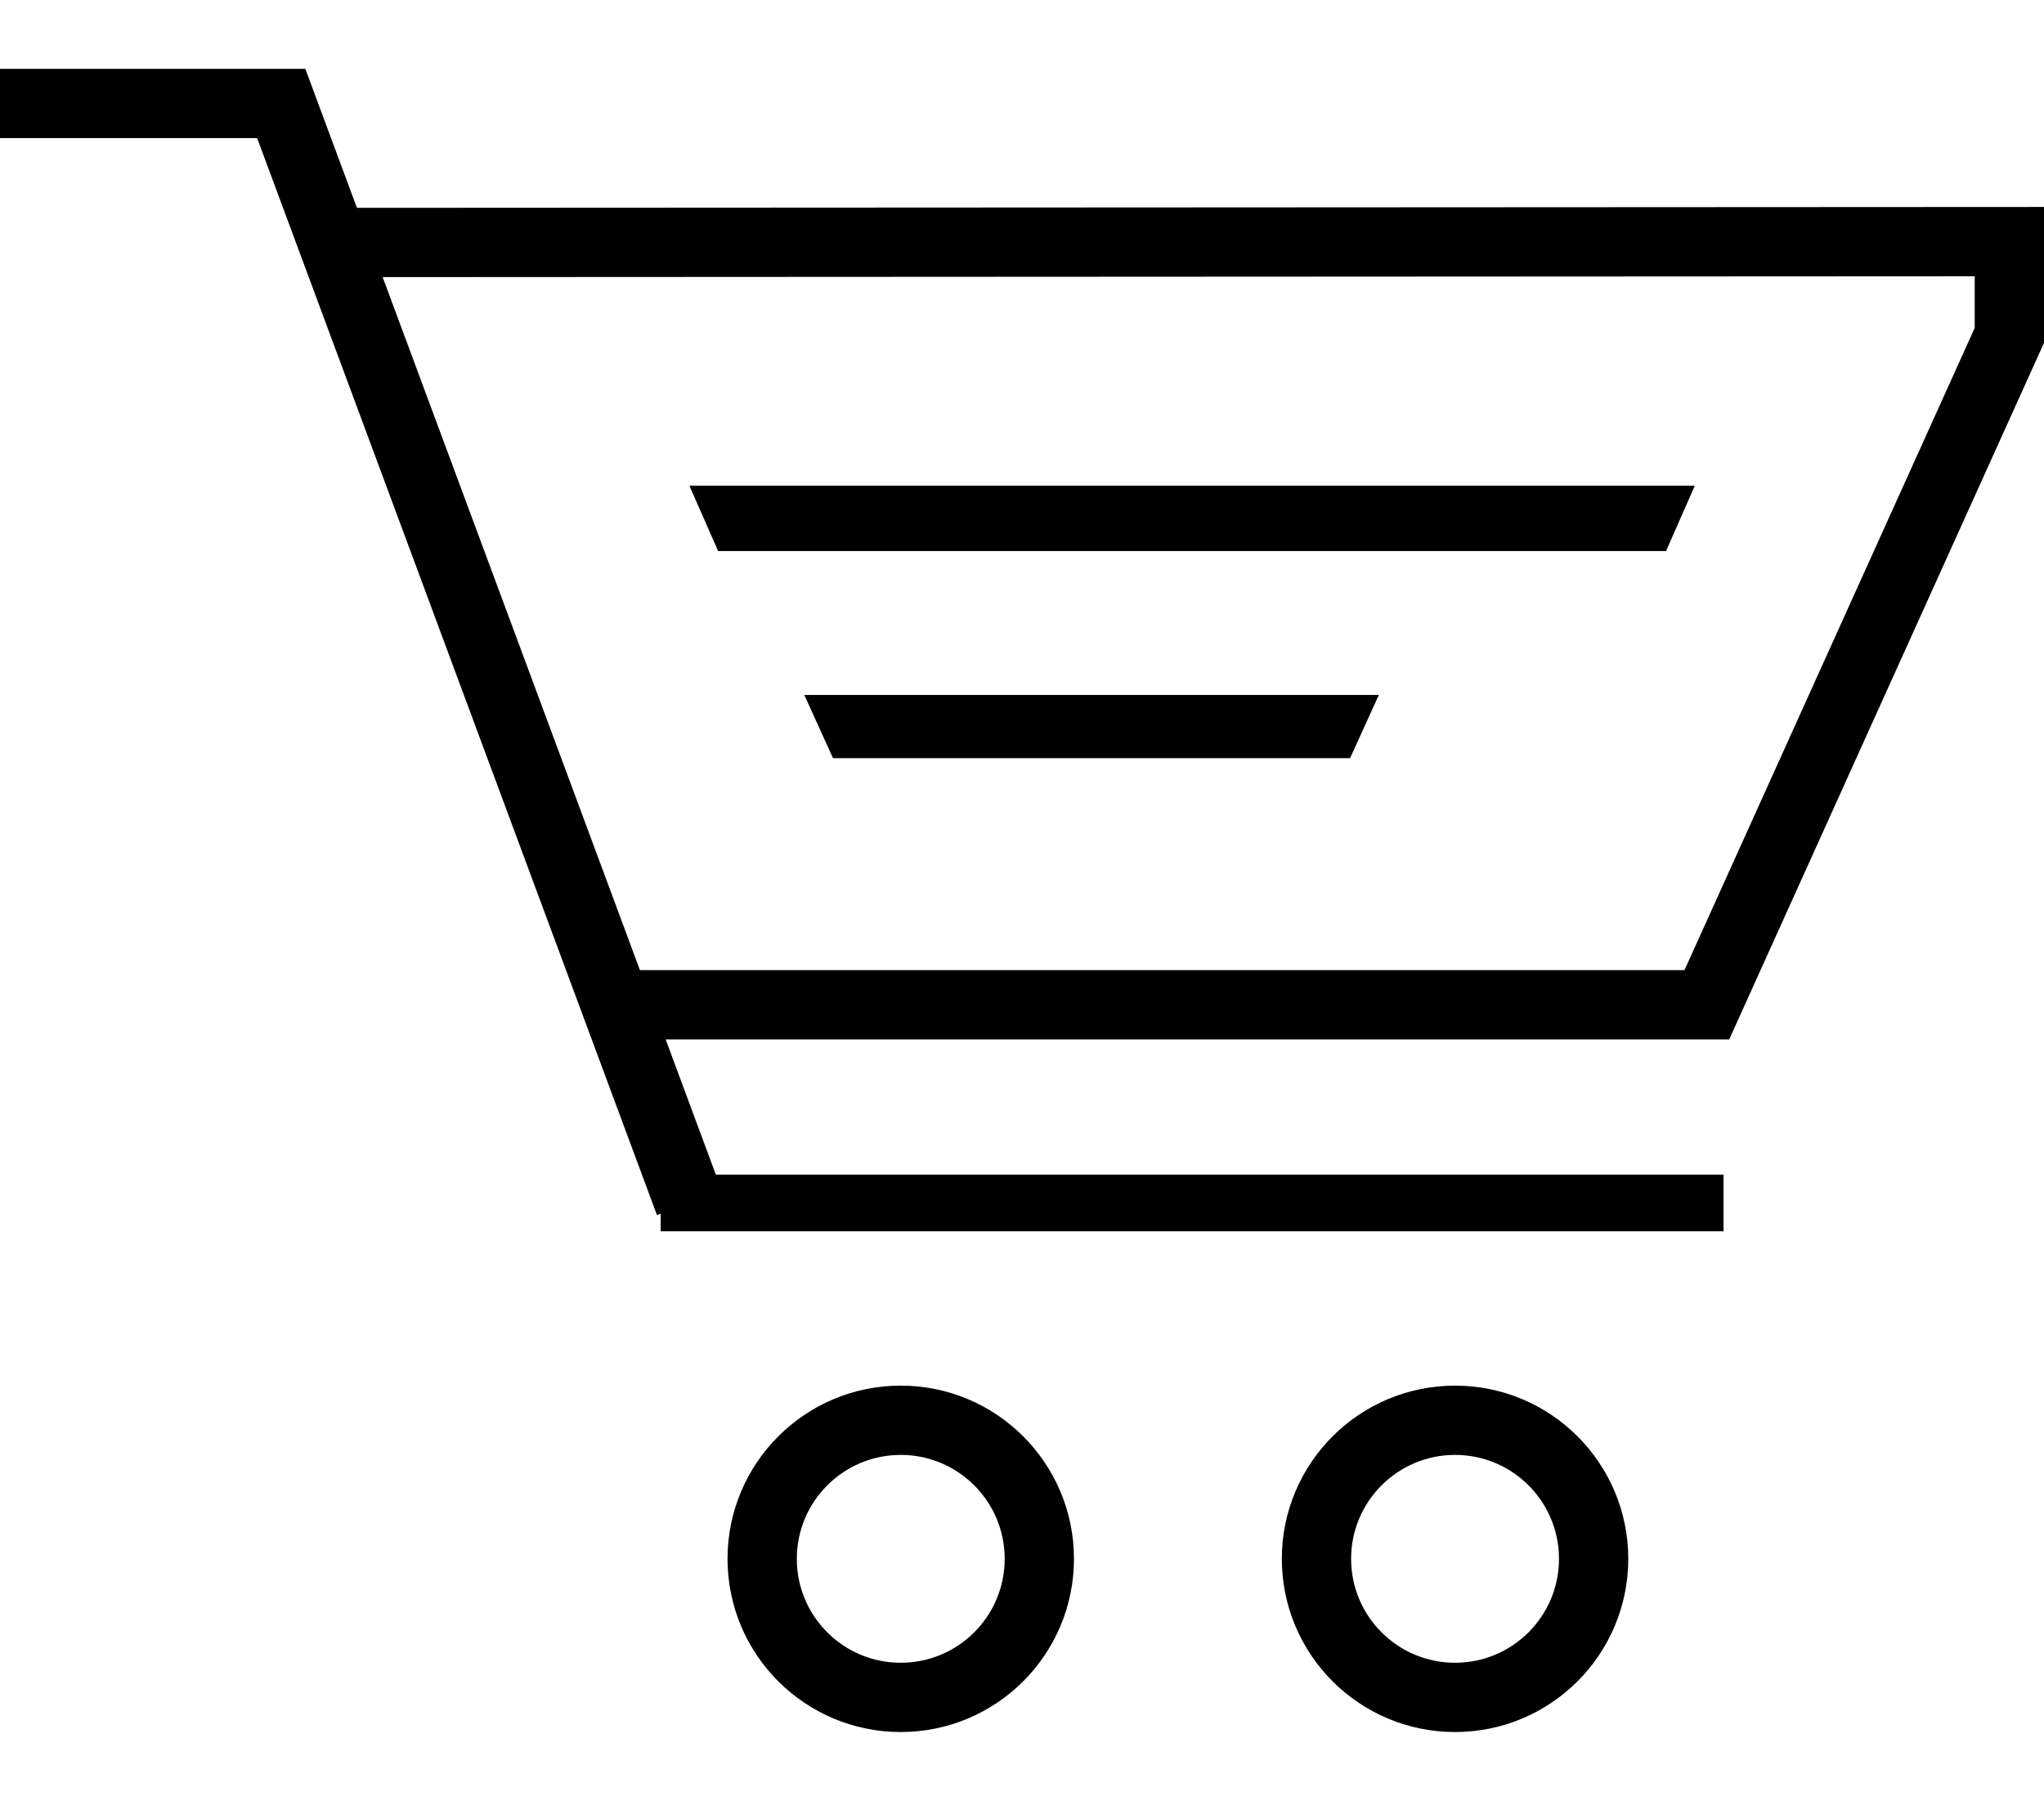
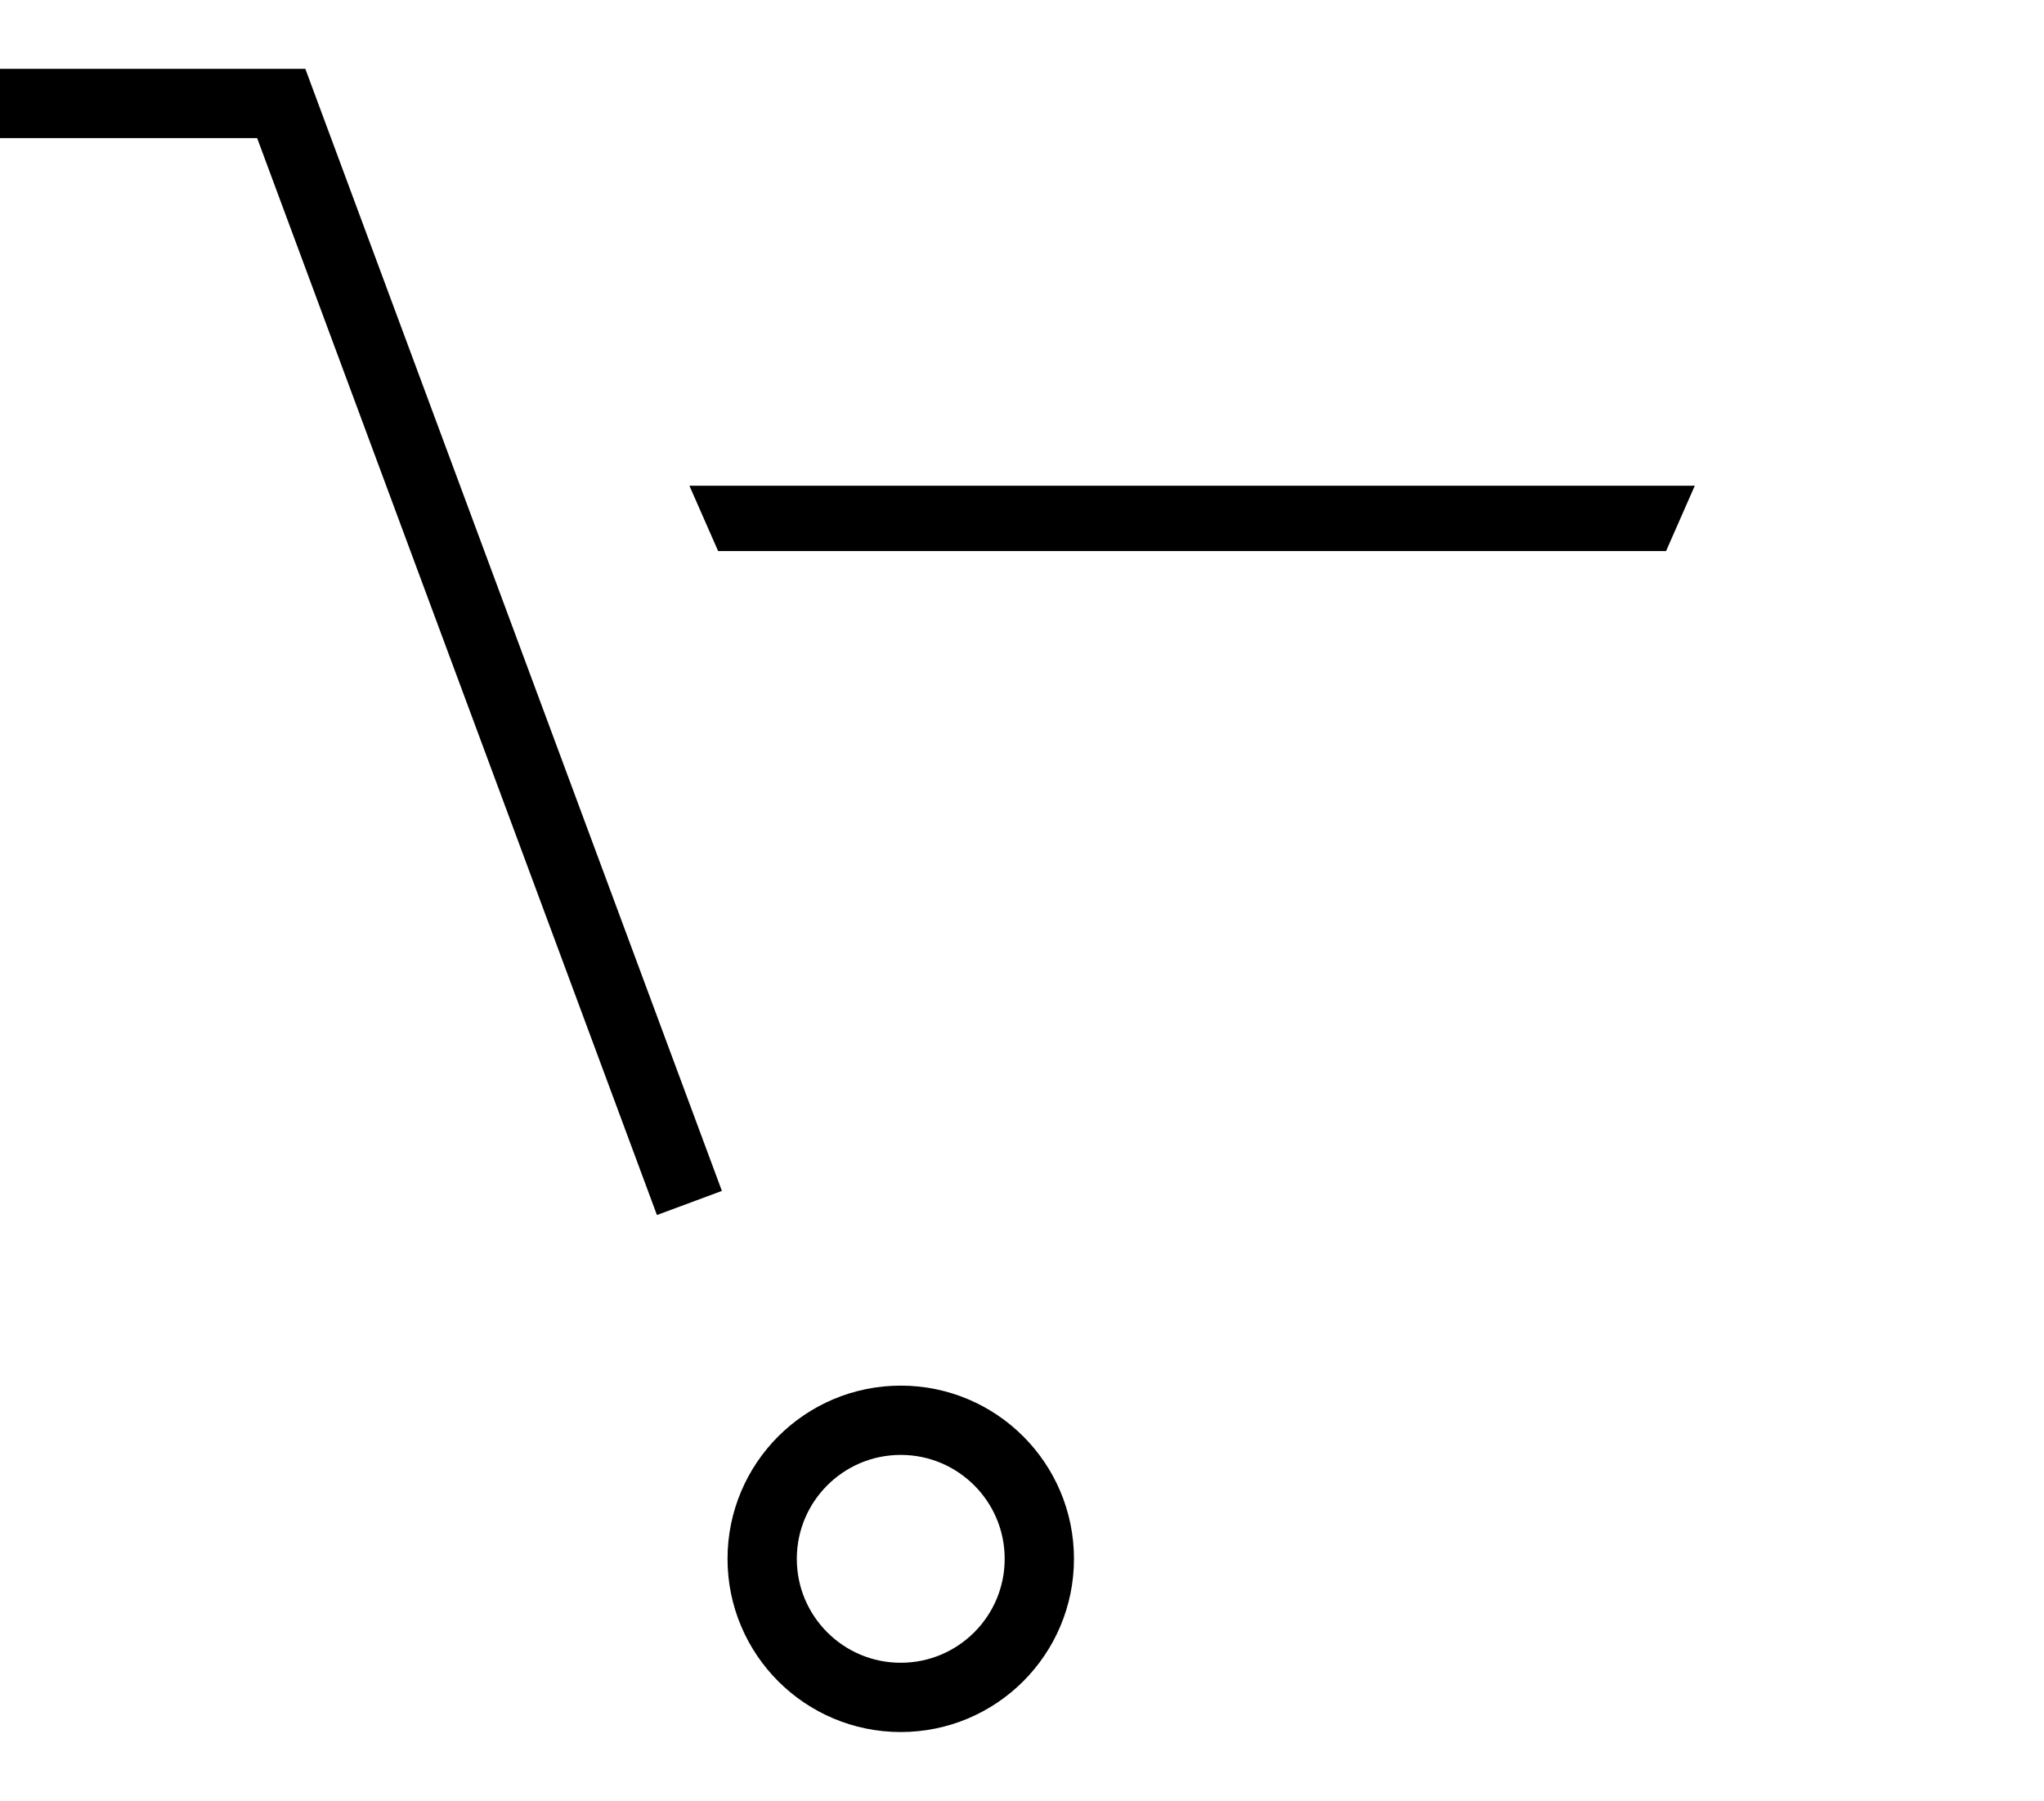
<svg xmlns="http://www.w3.org/2000/svg" id="购买" width="59" height="52" viewBox="0 0 59 52">
  <defs>
    <style>
      .cls-1, .cls-2 {
        fill: none;
        stroke: #000;
        stroke-width: 2px;
      }

      .cls-2, .cls-3 {
        fill-rule: evenodd;
      }
    </style>
  </defs>
  <circle id="椭圆_21_拷贝" data-name="椭圆 21 拷贝" class="cls-1" cx="26" cy="45" r="4" />
-   <circle id="椭圆_21_拷贝_2" data-name="椭圆 21 拷贝 2" class="cls-1" cx="42" cy="45" r="4" />
  <path id="形状_3_拷贝" data-name="形状 3 拷贝" class="cls-2" d="M0,0.987H8.118L19.9,32.727" transform="translate(0 2)" />
-   <path id="形状_2" data-name="形状 2" class="cls-2" d="M10,5l48-.025V7.682L49.268,27.006H17.693" transform="translate(0 2)" />
  <path id="矩形_24" data-name="矩形 24" class="cls-3" d="M19.9,12.022H48.92l-0.829,1.886H20.729Z" transform="translate(0 2)" />
-   <path id="矩形_24_拷贝" data-name="矩形 24 拷贝" class="cls-3" d="M23.216,18.062H39.8L38.97,19.886H24.045Z" transform="translate(0 2)" />
-   <path id="直线_8" data-name="直线 8" class="cls-3" d="M19.071,33.545V31.909H49.75v1.636H19.071Z" transform="translate(0 2)" />
</svg>